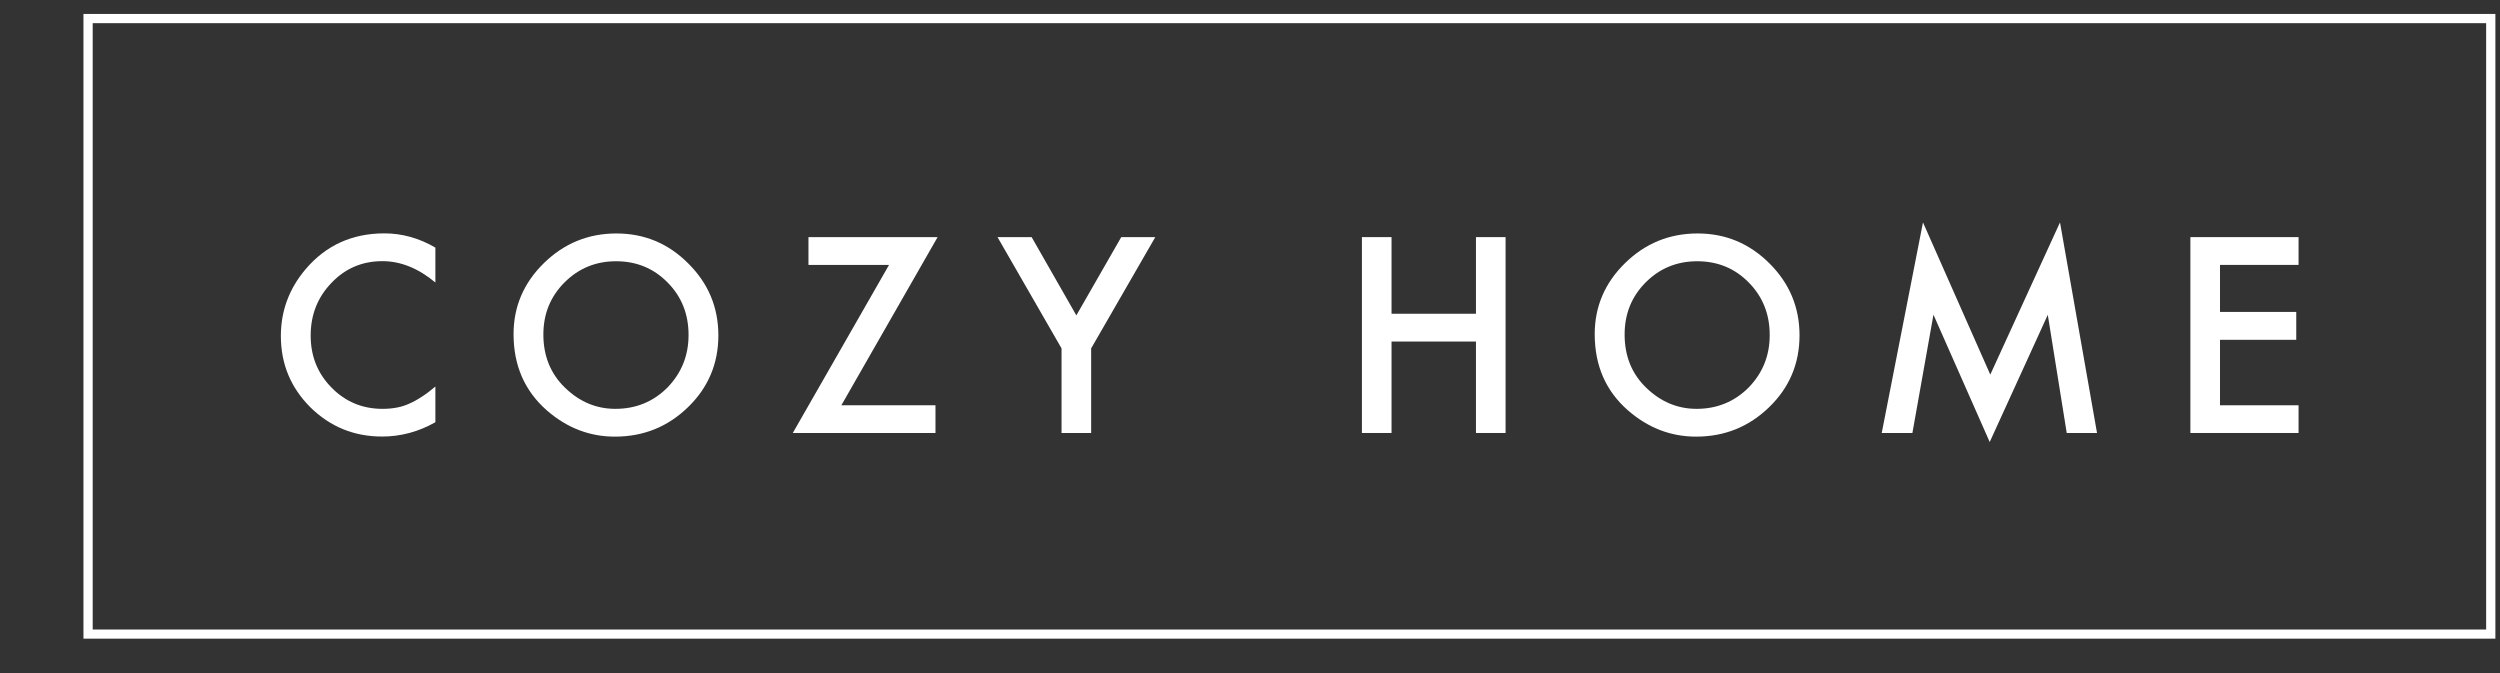
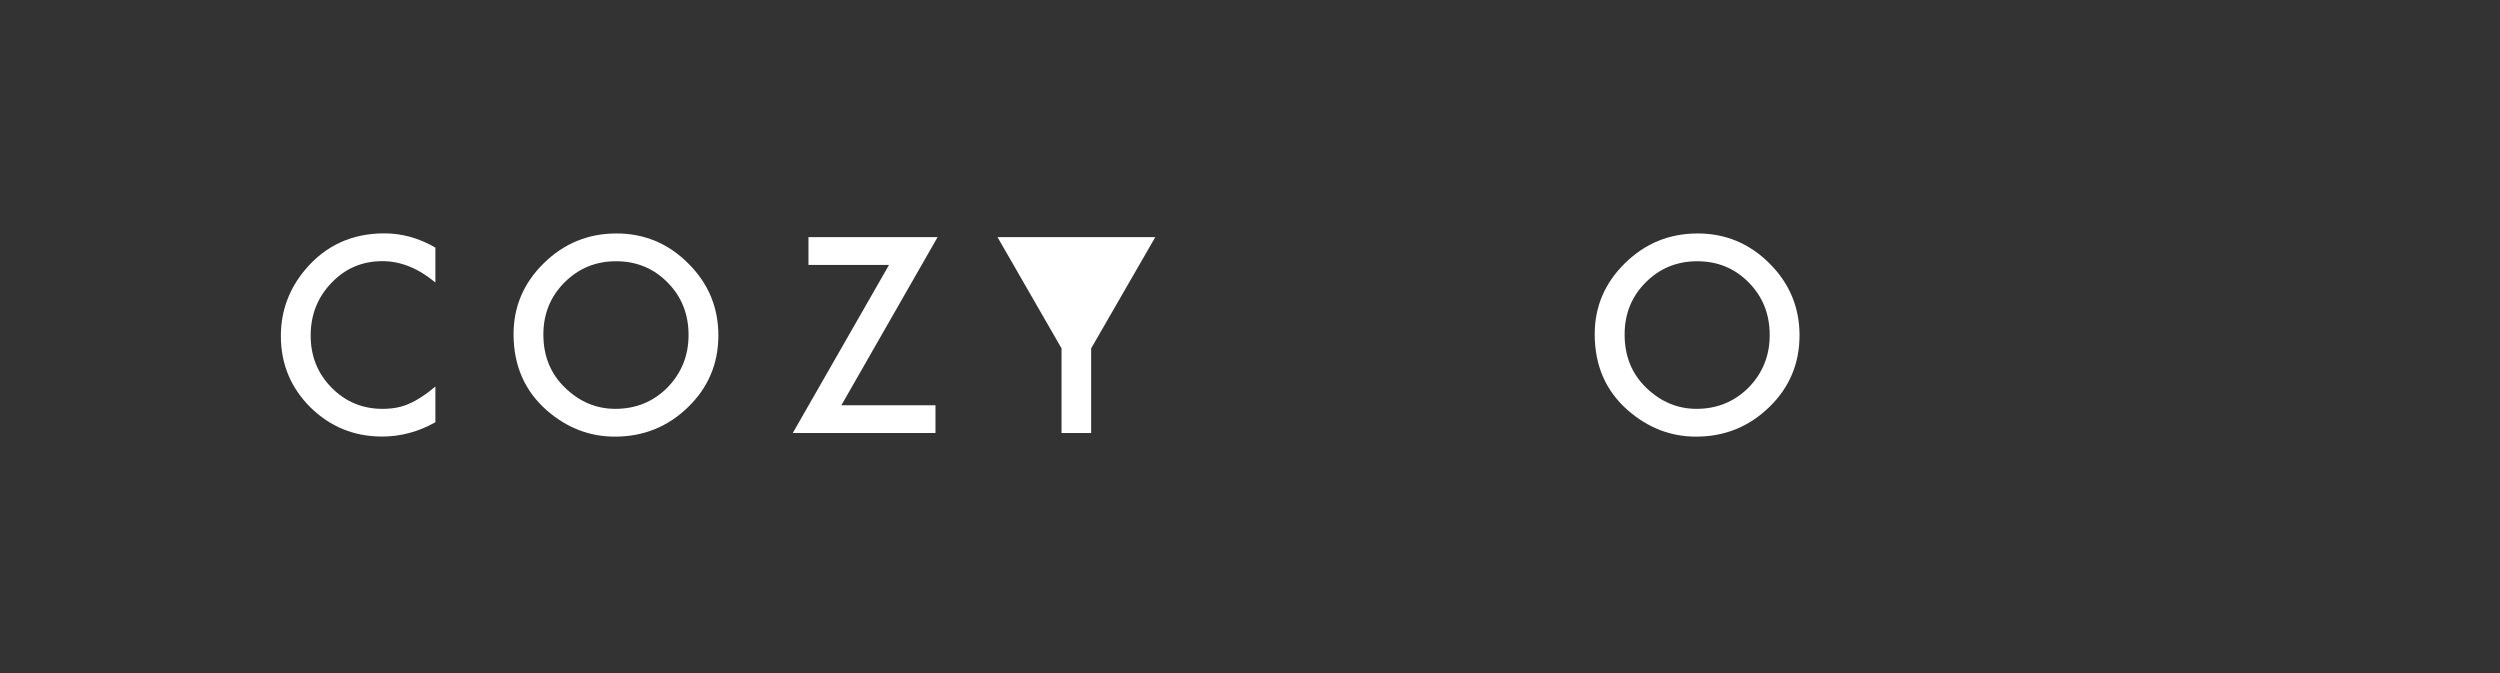
<svg xmlns="http://www.w3.org/2000/svg" width="26" height="7" viewBox="0 0 26 7" fill="none">
  <rect x="0" y="0" width="26" height="7" fill="#333333" stroke="none" />
-   <path d="M25.952 0.145H0.868V6.642H25.952V0.145ZM25.856 0.241V6.547H0.964V0.241H25.856Z" fill="white" />
  <path d="M4.528 2.575V2.938C4.35 2.79 4.167 2.716 3.977 2.716C3.767 2.716 3.591 2.791 3.448 2.941C3.303 3.091 3.231 3.274 3.231 3.49C3.231 3.704 3.303 3.884 3.448 4.031C3.592 4.178 3.769 4.252 3.978 4.252C4.086 4.252 4.178 4.234 4.254 4.199C4.296 4.181 4.34 4.157 4.385 4.127C4.431 4.098 4.478 4.062 4.528 4.02V4.391C4.352 4.491 4.167 4.54 3.974 4.54C3.683 4.54 3.435 4.439 3.228 4.236C3.023 4.031 2.921 3.784 2.921 3.494C2.921 3.235 3.006 3.003 3.178 2.8C3.389 2.551 3.663 2.427 3.998 2.427C4.181 2.427 4.358 2.476 4.528 2.575Z" fill="white" />
  <path d="M5.651 3.479C5.651 3.704 5.727 3.889 5.878 4.034C6.028 4.179 6.202 4.252 6.4 4.252C6.613 4.252 6.794 4.178 6.941 4.031C7.087 3.88 7.161 3.699 7.161 3.484C7.161 3.267 7.089 3.085 6.943 2.938C6.799 2.791 6.62 2.717 6.407 2.717C6.195 2.717 6.017 2.791 5.87 2.938C5.724 3.085 5.651 3.265 5.651 3.479ZM5.341 3.475C5.341 3.189 5.446 2.943 5.656 2.737C5.866 2.531 6.118 2.428 6.411 2.428C6.702 2.428 6.951 2.532 7.158 2.74C7.367 2.947 7.471 3.197 7.471 3.488C7.471 3.781 7.366 4.03 7.157 4.233C6.947 4.438 6.693 4.541 6.395 4.541C6.132 4.541 5.896 4.45 5.687 4.268C5.457 4.066 5.341 3.802 5.341 3.475Z" fill="white" />
  <path d="M8.75 4.215H9.729V4.503H8.245L9.246 2.755H8.408V2.466H9.751L8.75 4.215Z" fill="white" />
-   <path d="M11.04 3.623L10.374 2.466H10.729L11.194 3.28L11.661 2.466H12.015L11.348 3.623V4.503H11.04V3.623Z" fill="white" />
-   <path d="M14.472 3.263H15.35V2.466H15.658V4.503H15.35V3.552H14.472V4.503H14.164V2.466H14.472V3.263Z" fill="white" />
+   <path d="M11.04 3.623L10.374 2.466H10.729L11.661 2.466H12.015L11.348 3.623V4.503H11.04V3.623Z" fill="white" />
  <path d="M16.896 3.479C16.896 3.704 16.971 3.889 17.122 4.034C17.273 4.179 17.447 4.252 17.644 4.252C17.857 4.252 18.038 4.178 18.185 4.031C18.332 3.88 18.405 3.699 18.405 3.484C18.405 3.267 18.332 3.085 18.187 2.938C18.043 2.791 17.864 2.717 17.651 2.717C17.439 2.717 17.26 2.791 17.114 2.938C16.968 3.085 16.896 3.265 16.896 3.479ZM16.585 3.475C16.585 3.189 16.69 2.943 16.9 2.737C17.11 2.531 17.361 2.428 17.656 2.428C17.946 2.428 18.195 2.532 18.403 2.74C18.611 2.947 18.715 3.197 18.715 3.488C18.715 3.781 18.61 4.03 18.401 4.233C18.19 4.438 17.937 4.541 17.639 4.541C17.377 4.541 17.14 4.45 16.931 4.268C16.7 4.066 16.585 3.802 16.585 3.475Z" fill="white" />
-   <path d="M19.57 4.503L19.999 2.313L20.699 3.896L21.424 2.313L21.809 4.503H21.494L21.297 3.274L20.693 4.597L20.108 3.273L19.889 4.503H19.57Z" fill="white" />
-   <path d="M23.905 2.755H23.088V3.244H23.881V3.534H23.088V4.215H23.905V4.503H22.78V2.466H23.905V2.755Z" fill="white" />
</svg>